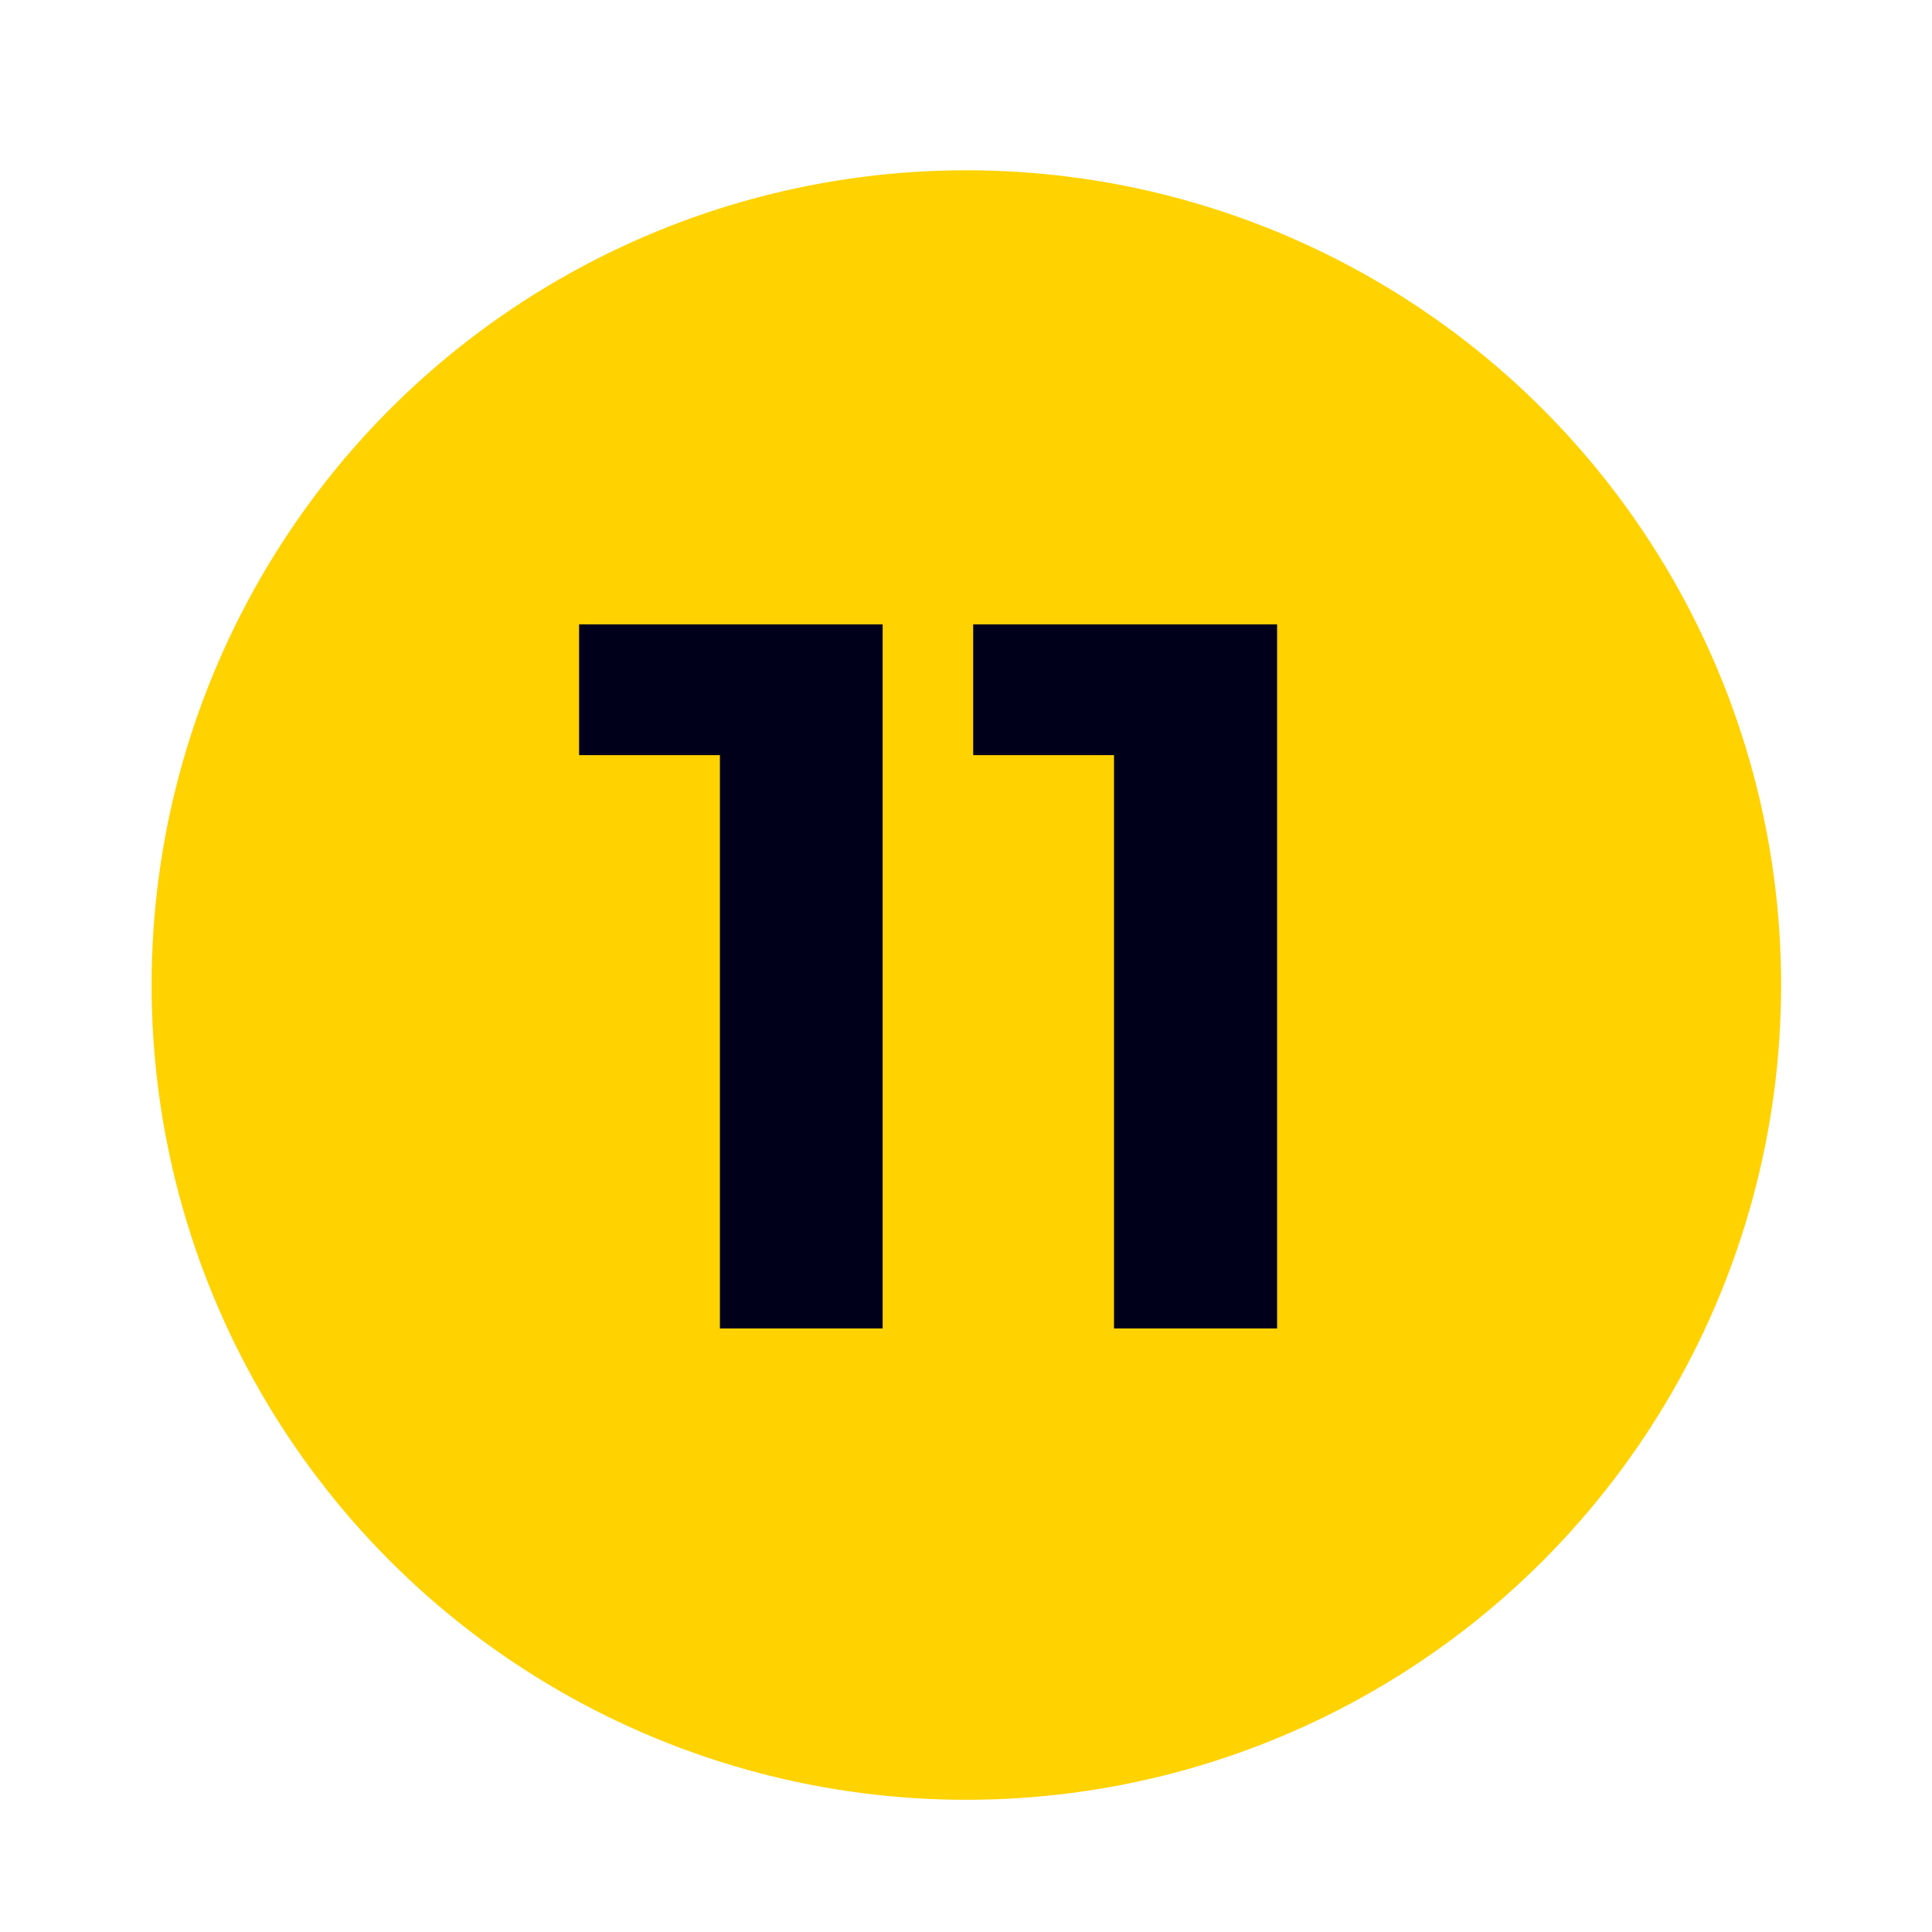
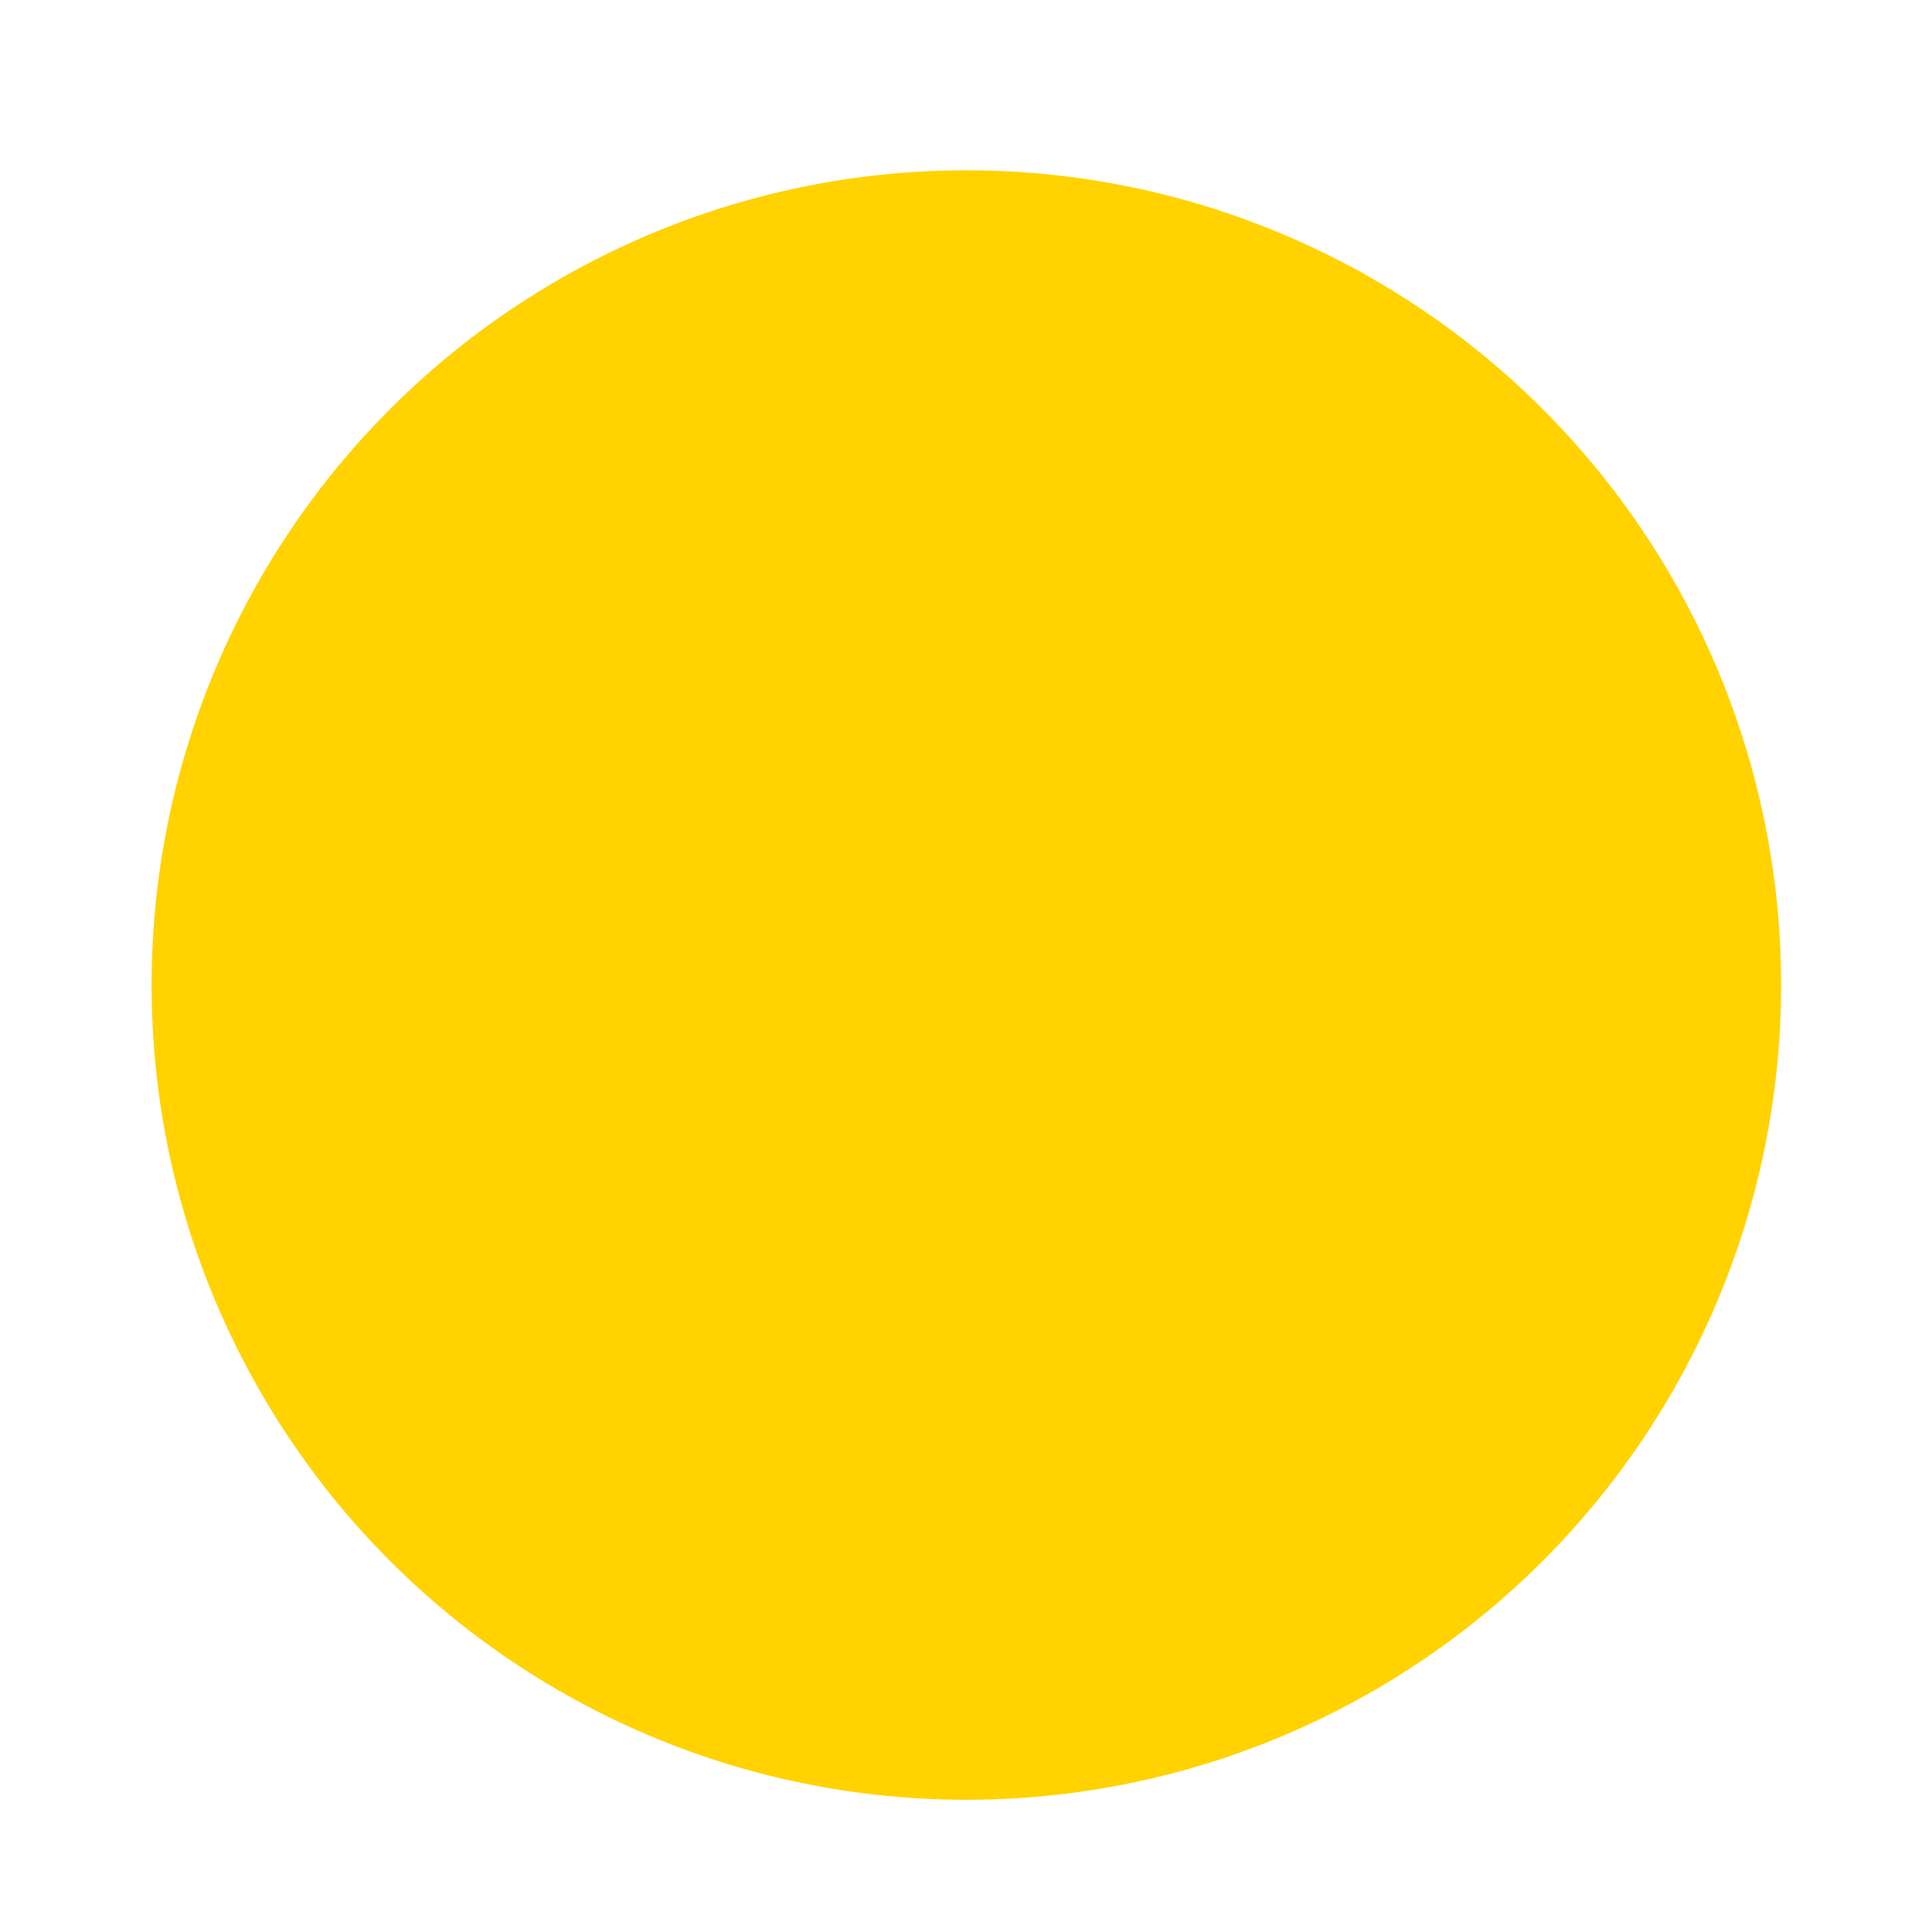
<svg xmlns="http://www.w3.org/2000/svg" id="uuid-8dd98cf7-cc6e-479e-a81c-527c2097cb5e" viewBox="0 0 537.8 537.8">
  <defs>
    <style>.uuid-7ff95cdb-470f-4c6b-a093-7f6409ad8338{fill:#00001a;}.uuid-400b86b6-cfe2-4429-8875-585d82b6f507{fill:#ffd200;}</style>
  </defs>
  <g id="uuid-af8f157f-0994-4f51-931d-030eedafbe32">
    <circle class="uuid-400b86b6-cfe2-4429-8875-585d82b6f507" cx="269" cy="274.2" r="226.8" />
    <g>
-       <polygon class="uuid-7ff95cdb-470f-4c6b-a093-7f6409ad8338" points="270.9 210.2 310.1 210.2 310.1 369.8 355.5 369.8 355.5 173.8 270.9 173.8 270.9 210.2" />
-       <polygon class="uuid-7ff95cdb-470f-4c6b-a093-7f6409ad8338" points="161.2 210.2 200.4 210.2 200.4 369.8 245.7 369.8 245.7 173.8 161.2 173.8 161.2 210.2" />
-     </g>
+       </g>
  </g>
</svg>